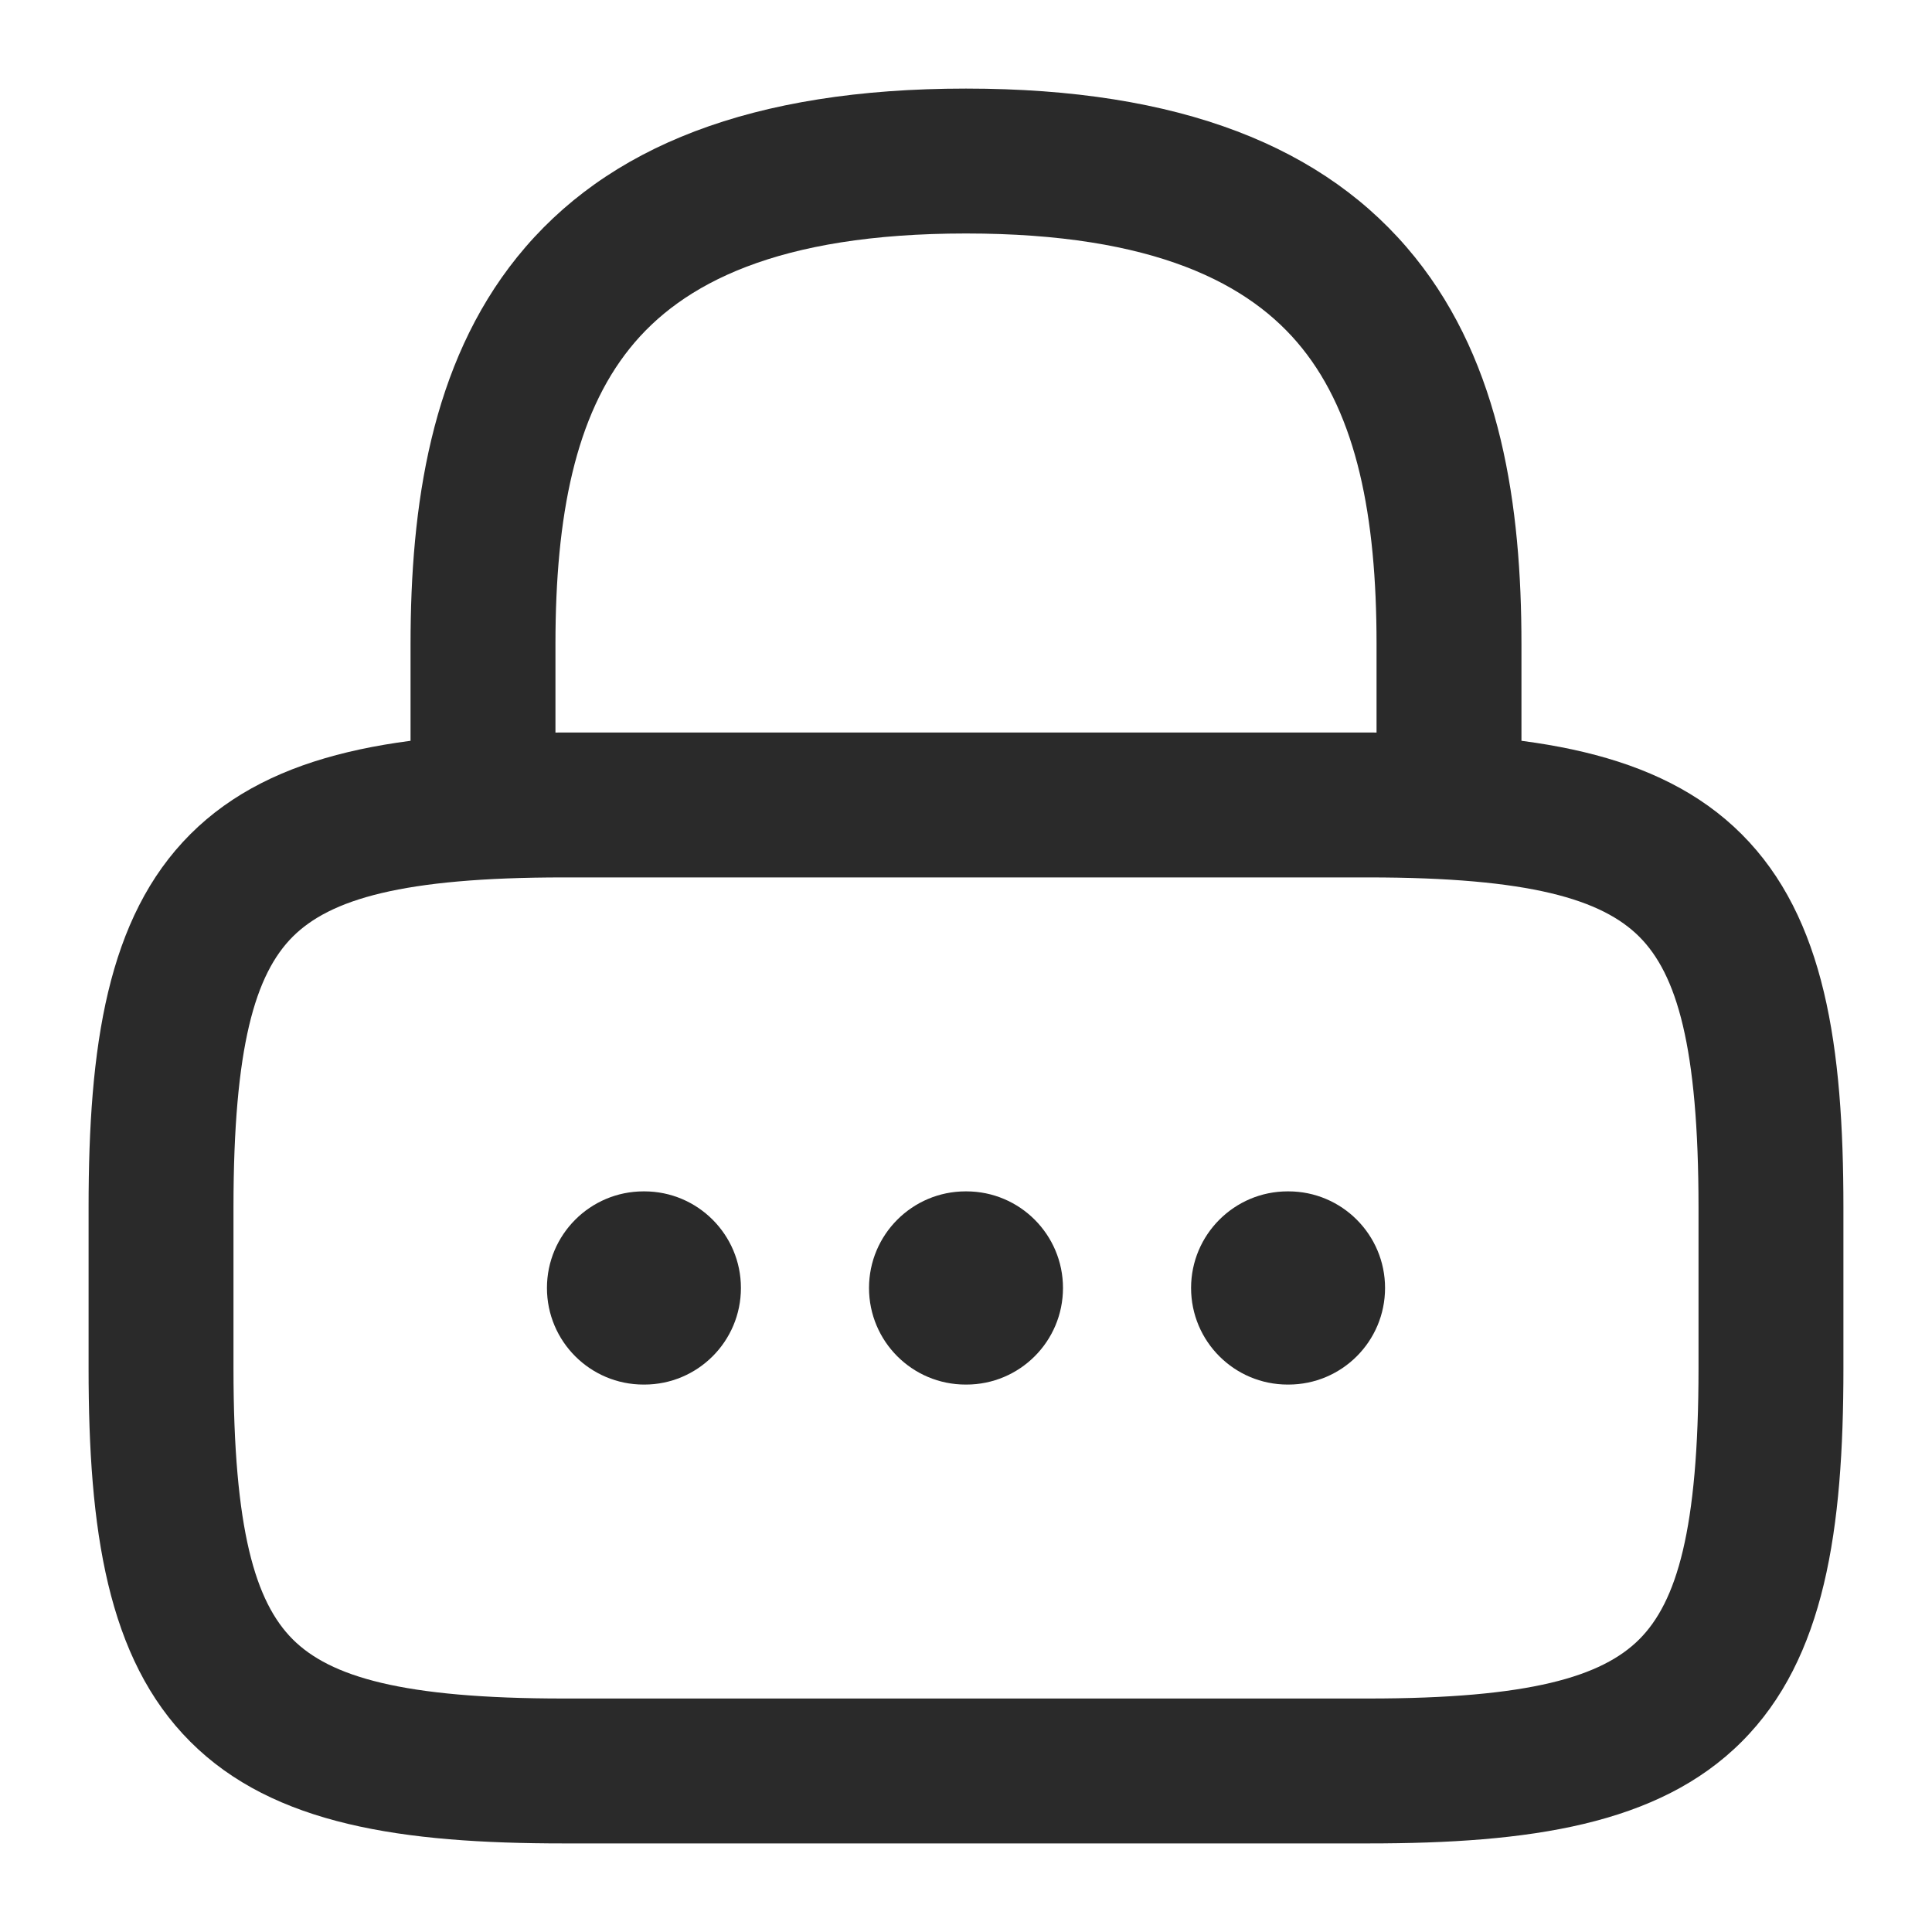
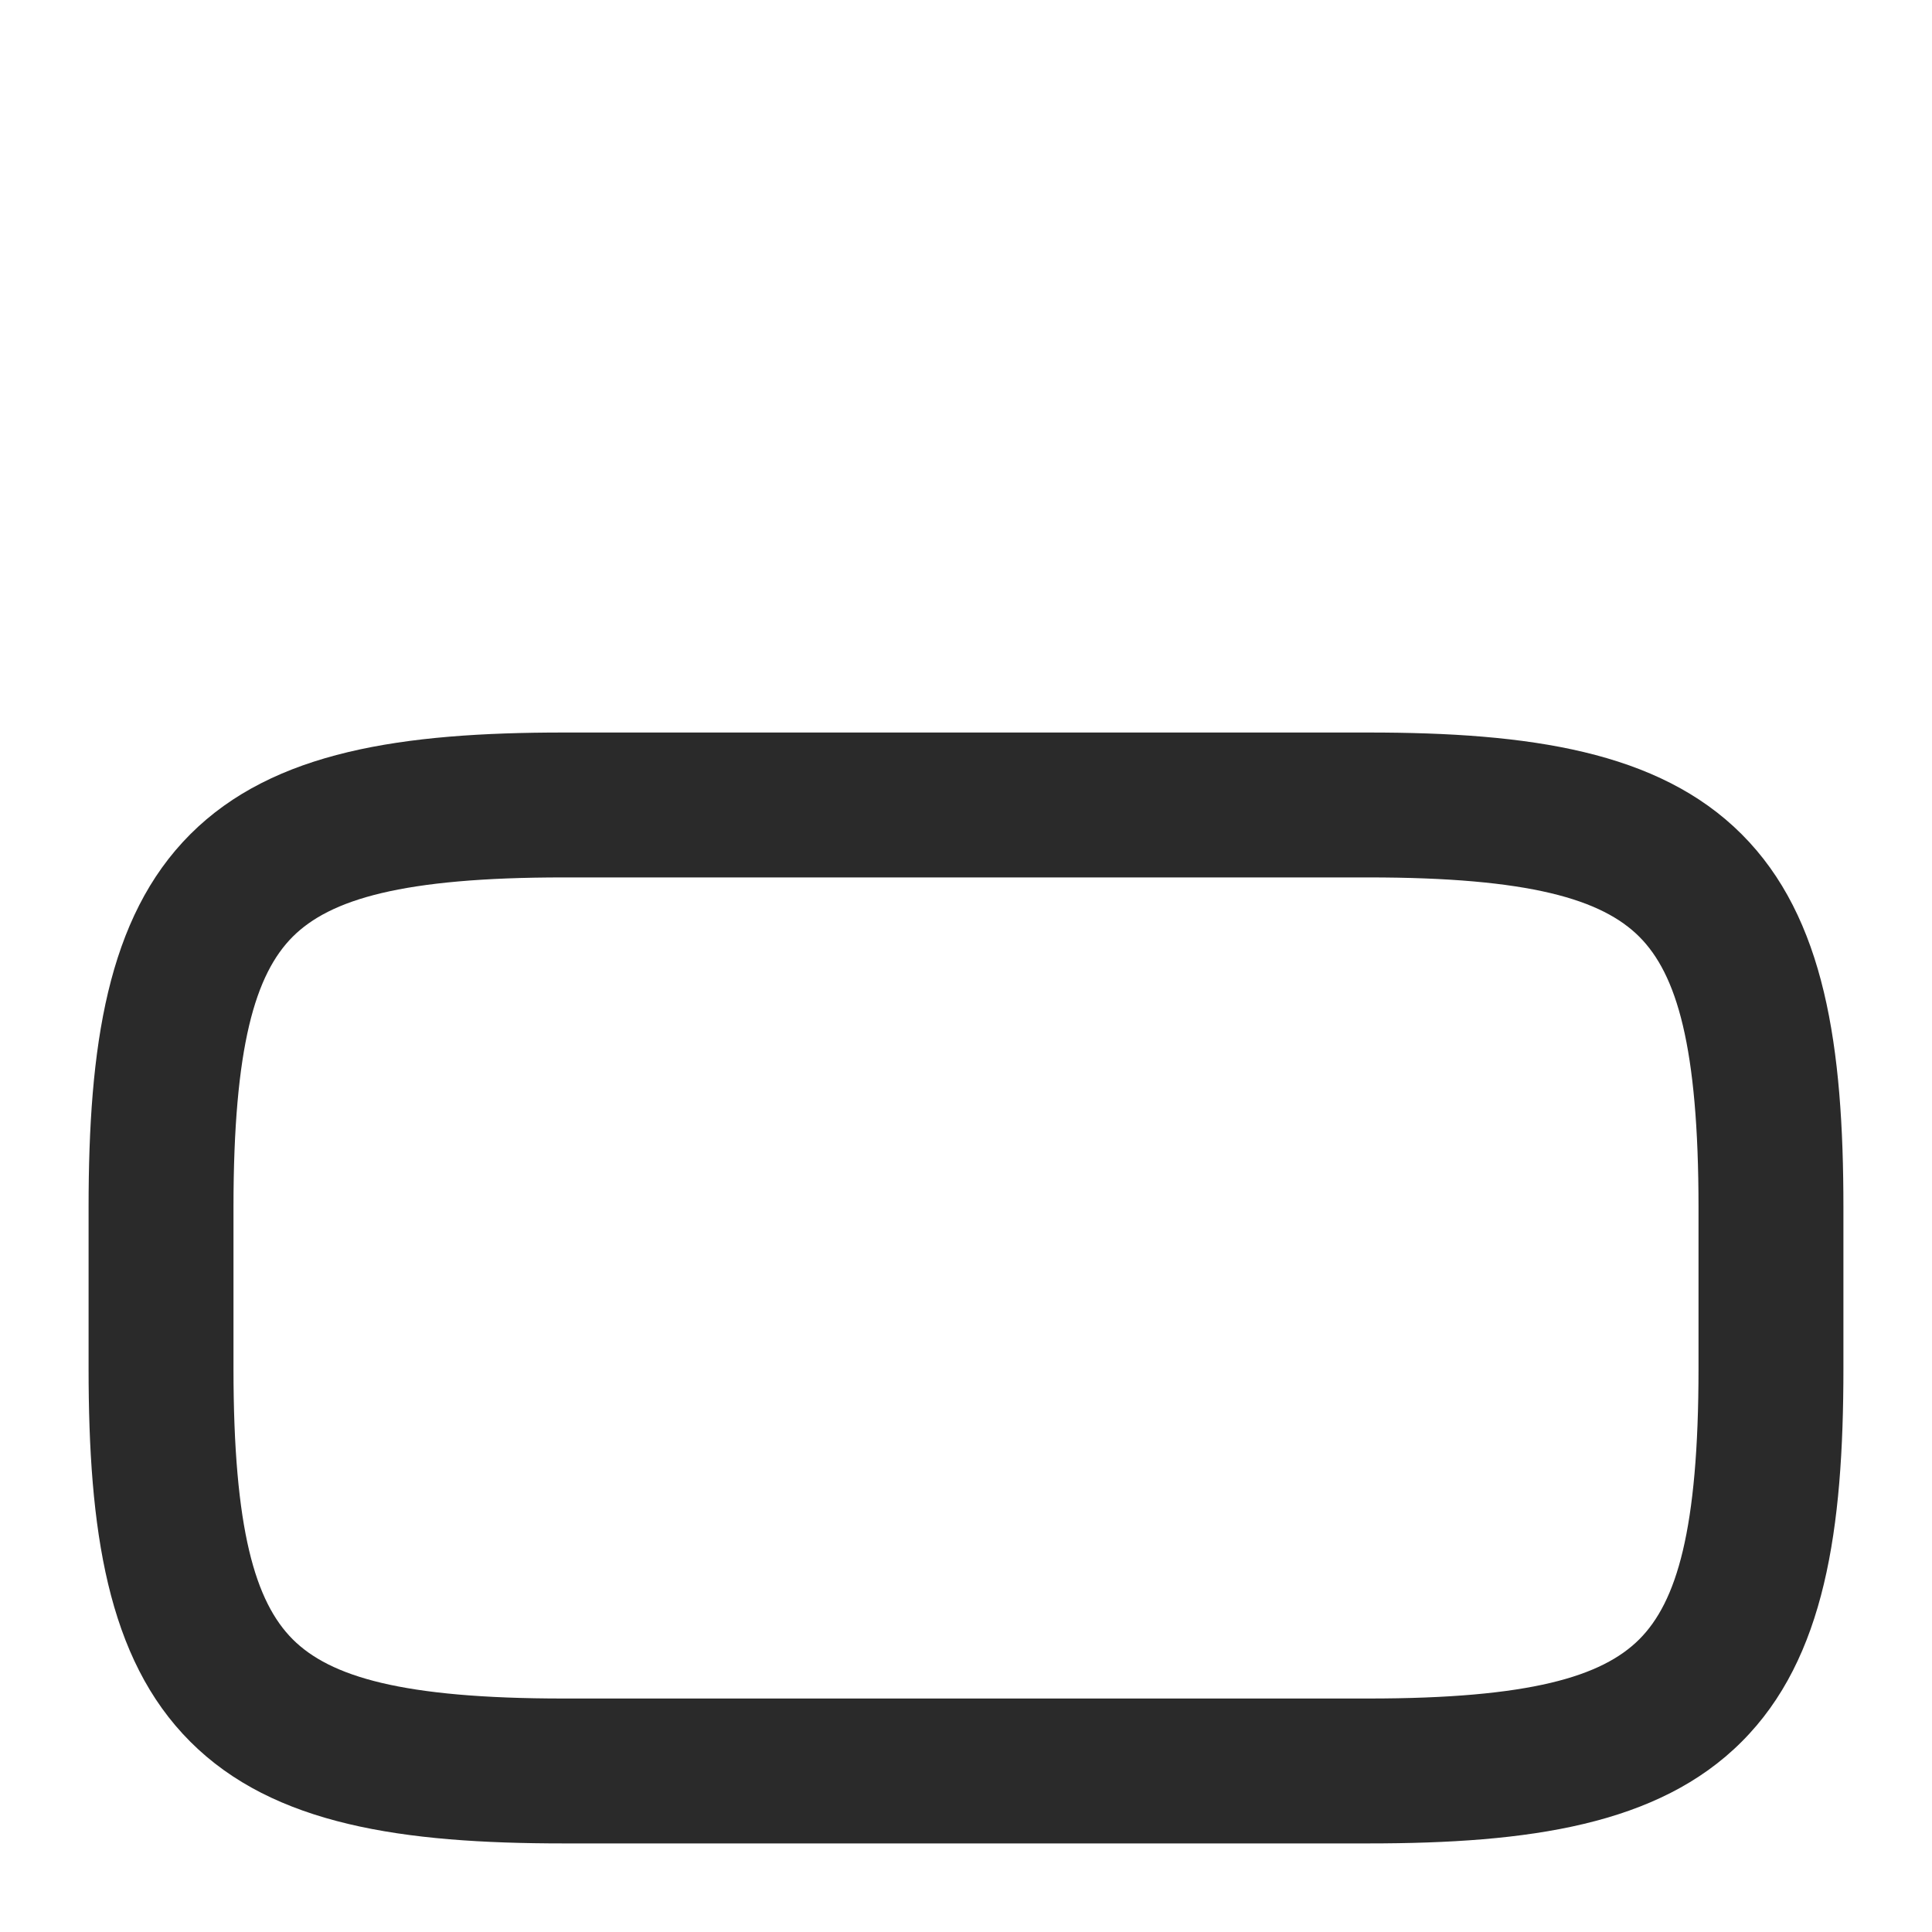
<svg xmlns="http://www.w3.org/2000/svg" width="20" height="20" viewBox="0 0 20 20" fill="none">
-   <path fill-rule="evenodd" clip-rule="evenodd" d="M6.522 3.603C5.959 4.302 5.75 5.332 5.75 6.667V8.333C5.75 8.748 5.414 9.083 5 9.083C4.586 9.083 4.25 8.748 4.25 8.333V6.667C4.25 5.243 4.458 3.773 5.353 2.662C6.277 1.515 7.788 0.917 10 0.917C12.212 0.917 13.723 1.515 14.647 2.662C15.542 3.773 15.75 5.243 15.75 6.667V8.333C15.75 8.748 15.414 9.083 15 9.083C14.586 9.083 14.25 8.748 14.25 8.333V6.667C14.25 5.332 14.041 4.302 13.478 3.603C12.944 2.939 11.955 2.417 10 2.417C8.045 2.417 7.056 2.939 6.522 3.603Z" fill="#2A2A2A" />
  <path fill-rule="evenodd" clip-rule="evenodd" d="M3.03 9.697C2.644 10.084 2.417 10.828 2.417 12.5V14.167C2.417 15.839 2.644 16.583 3.03 16.97C3.417 17.356 4.161 17.583 5.833 17.583H14.167C15.839 17.583 16.583 17.356 16.97 16.97C17.356 16.583 17.583 15.839 17.583 14.167V12.5C17.583 10.828 17.356 10.084 16.97 9.697C16.583 9.311 15.839 9.083 14.167 9.083H5.833C4.161 9.083 3.417 9.311 3.03 9.697ZM1.97 8.636C2.833 7.773 4.172 7.583 5.833 7.583H14.167C15.828 7.583 17.167 7.773 18.03 8.636C18.894 9.5 19.083 10.839 19.083 12.5V14.167C19.083 15.828 18.894 17.167 18.03 18.03C17.167 18.894 15.828 19.083 14.167 19.083H5.833C4.172 19.083 2.833 18.894 1.97 18.03C1.106 17.167 0.917 15.828 0.917 14.167V12.5C0.917 10.839 1.106 9.5 1.97 8.636Z" fill="#2A2A2A" />
-   <path fill-rule="evenodd" clip-rule="evenodd" d="M12.33 13.333C12.33 12.781 12.778 12.333 13.33 12.333H13.338C13.89 12.333 14.338 12.781 14.338 13.333C14.338 13.886 13.89 14.333 13.338 14.333H13.33C12.778 14.333 12.33 13.886 12.33 13.333Z" fill="#2A2A2A" />
-   <path fill-rule="evenodd" clip-rule="evenodd" d="M8.996 13.333C8.996 12.781 9.444 12.333 9.996 12.333H10.004C10.556 12.333 11.004 12.781 11.004 13.333C11.004 13.886 10.556 14.333 10.004 14.333H9.996C9.444 14.333 8.996 13.886 8.996 13.333Z" fill="#2A2A2A" />
-   <path fill-rule="evenodd" clip-rule="evenodd" d="M5.662 13.333C5.662 12.781 6.11 12.333 6.662 12.333H6.67C7.222 12.333 7.67 12.781 7.67 13.333C7.67 13.886 7.222 14.333 6.67 14.333H6.662C6.11 14.333 5.662 13.886 5.662 13.333Z" fill="#2A2A2A" />
</svg>